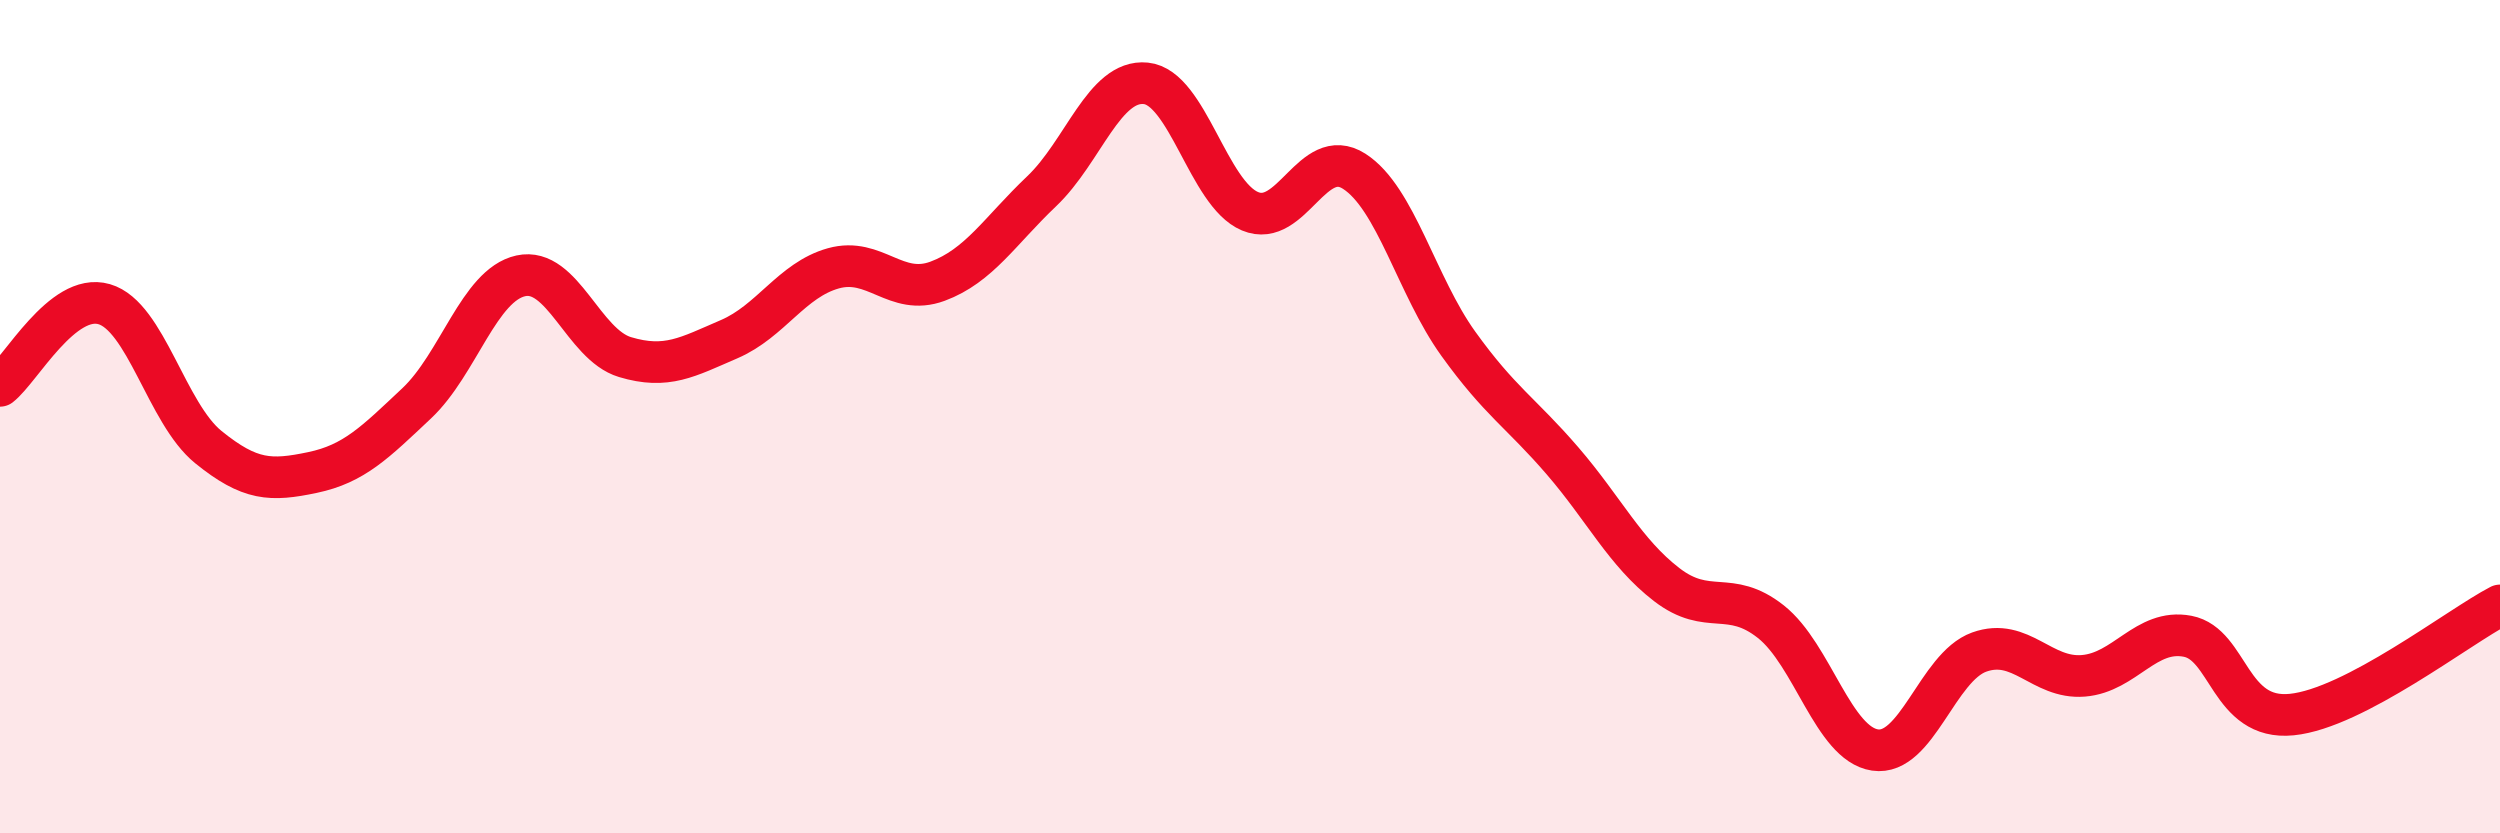
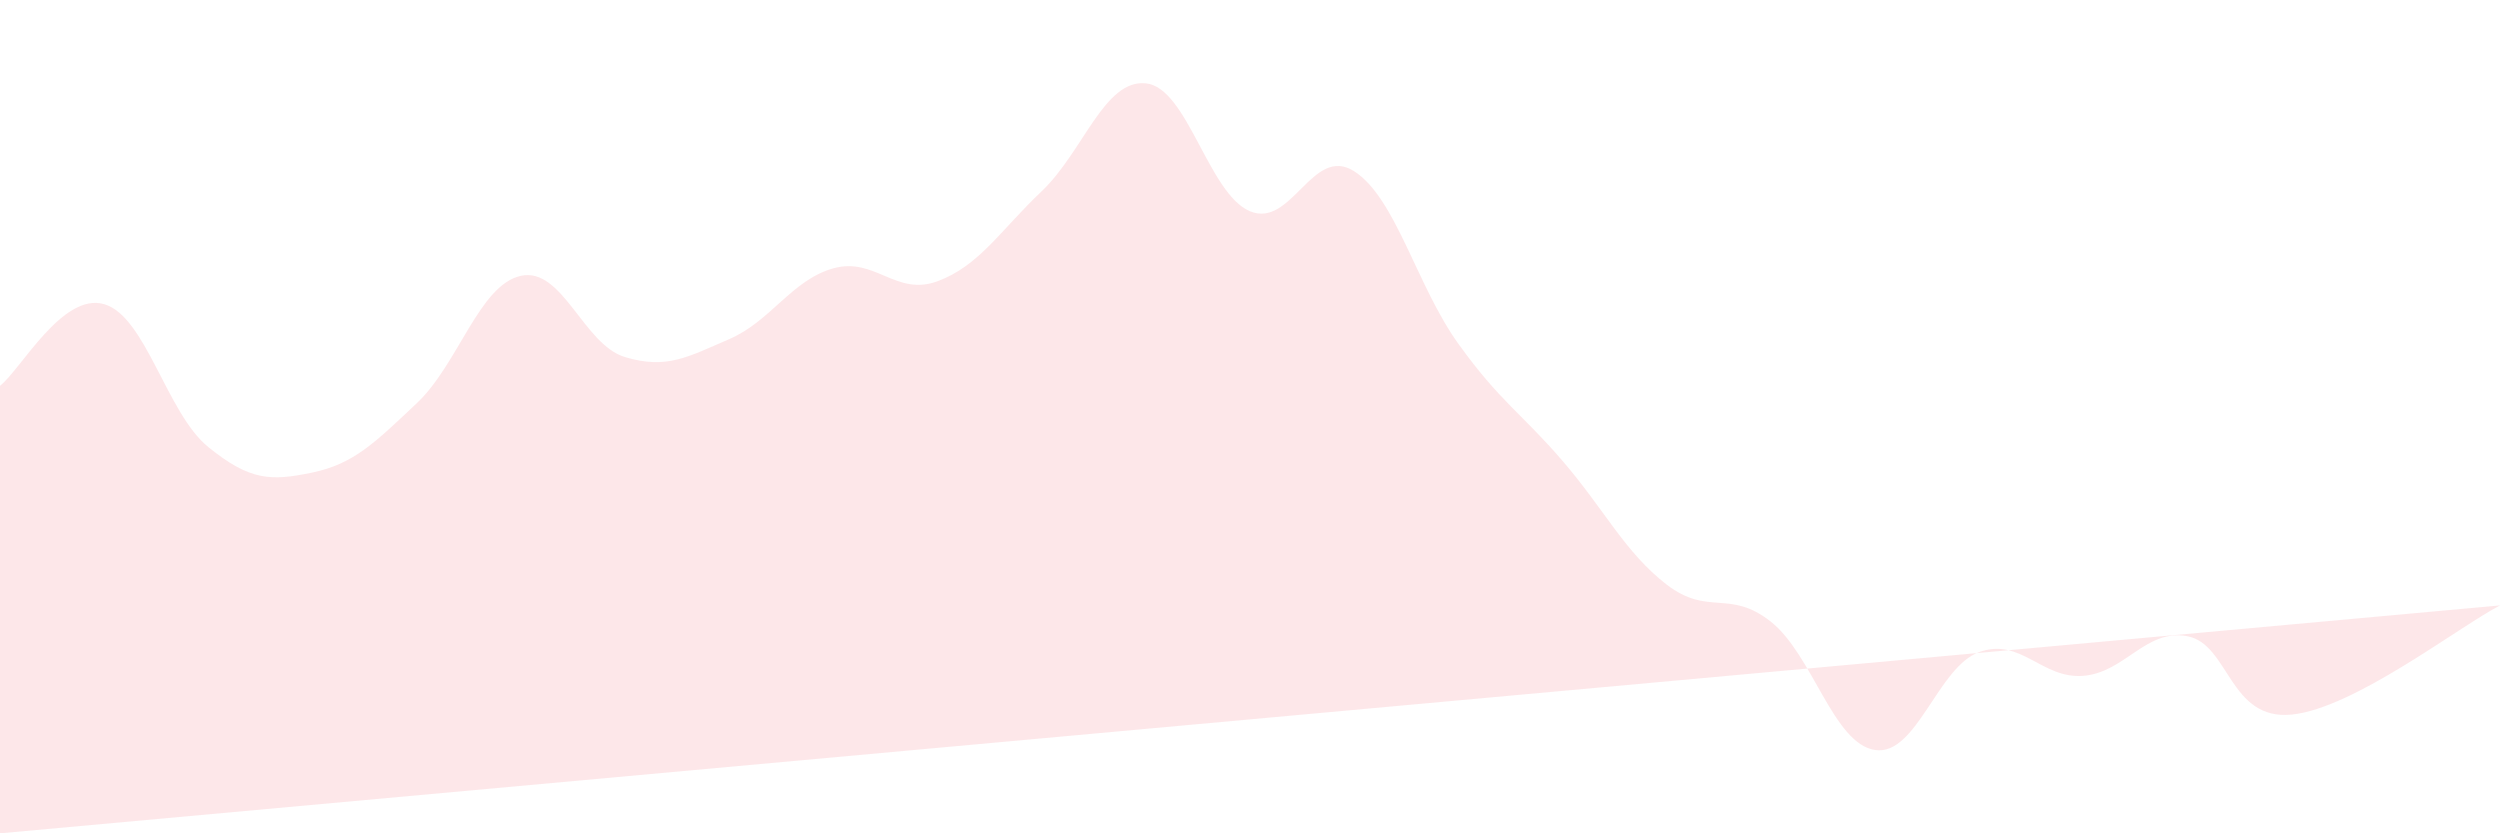
<svg xmlns="http://www.w3.org/2000/svg" width="60" height="20" viewBox="0 0 60 20">
-   <path d="M 0,9.26 C 0.5,8.87 1.5,7.01 2.5,7.3 C 3.5,7.59 4,9.92 5,10.73 C 6,11.54 6.5,11.55 7.5,11.34 C 8.5,11.13 9,10.62 10,9.68 C 11,8.74 11.5,6.84 12.5,6.62 C 13.5,6.4 14,8.27 15,8.57 C 16,8.87 16.5,8.57 17.5,8.14 C 18.5,7.71 19,6.72 20,6.44 C 21,6.16 21.5,7.12 22.5,6.75 C 23.5,6.38 24,5.54 25,4.59 C 26,3.64 26.5,1.9 27.5,2 C 28.5,2.1 29,4.65 30,5.07 C 31,5.49 31.5,3.47 32.5,4.11 C 33.5,4.75 34,6.86 35,8.25 C 36,9.64 36.5,9.9 37.5,11.06 C 38.5,12.22 39,13.26 40,14.03 C 41,14.8 41.5,14.13 42.5,14.92 C 43.5,15.71 44,17.85 45,18 C 46,18.15 46.5,16.01 47.5,15.65 C 48.5,15.29 49,16.3 50,16.22 C 51,16.14 51.5,15.08 52.5,15.27 C 53.5,15.46 53.5,17.3 55,17.15 C 56.5,17 59,15.05 60,14.53L60 20L0 20Z" fill="#EB0A25" opacity="0.1" stroke-linecap="round" stroke-linejoin="round" />
-   <path d="M 0,9.26 C 0.5,8.87 1.5,7.01 2.5,7.3 C 3.5,7.59 4,9.92 5,10.73 C 6,11.54 6.5,11.55 7.5,11.34 C 8.5,11.13 9,10.62 10,9.68 C 11,8.74 11.5,6.84 12.5,6.62 C 13.5,6.4 14,8.27 15,8.57 C 16,8.87 16.5,8.57 17.5,8.14 C 18.5,7.71 19,6.72 20,6.44 C 21,6.16 21.5,7.12 22.5,6.75 C 23.5,6.38 24,5.54 25,4.59 C 26,3.64 26.5,1.9 27.5,2 C 28.5,2.1 29,4.65 30,5.07 C 31,5.49 31.5,3.47 32.5,4.11 C 33.5,4.75 34,6.86 35,8.25 C 36,9.64 36.5,9.9 37.5,11.06 C 38.5,12.22 39,13.26 40,14.03 C 41,14.8 41.5,14.13 42.5,14.92 C 43.5,15.71 44,17.85 45,18 C 46,18.15 46.5,16.01 47.5,15.65 C 48.5,15.29 49,16.3 50,16.22 C 51,16.14 51.5,15.08 52.5,15.27 C 53.5,15.46 53.5,17.3 55,17.15 C 56.5,17 59,15.05 60,14.53" stroke="#EB0A25" stroke-width="1" fill="none" stroke-linecap="round" stroke-linejoin="round" />
+   <path d="M 0,9.26 C 0.5,8.87 1.5,7.01 2.5,7.3 C 3.5,7.59 4,9.92 5,10.73 C 6,11.54 6.5,11.55 7.5,11.34 C 8.5,11.13 9,10.62 10,9.68 C 11,8.74 11.5,6.84 12.5,6.62 C 13.5,6.4 14,8.27 15,8.57 C 16,8.87 16.5,8.57 17.5,8.14 C 18.5,7.71 19,6.72 20,6.44 C 21,6.16 21.5,7.12 22.5,6.75 C 23.5,6.38 24,5.54 25,4.59 C 26,3.64 26.5,1.9 27.5,2 C 28.5,2.1 29,4.65 30,5.07 C 31,5.49 31.5,3.47 32.5,4.11 C 33.5,4.75 34,6.86 35,8.25 C 36,9.64 36.5,9.9 37.5,11.06 C 38.5,12.22 39,13.26 40,14.03 C 41,14.8 41.5,14.13 42.5,14.92 C 43.5,15.71 44,17.85 45,18 C 46,18.15 46.5,16.01 47.5,15.65 C 48.5,15.29 49,16.3 50,16.22 C 51,16.14 51.5,15.08 52.5,15.27 C 53.5,15.46 53.5,17.3 55,17.15 C 56.5,17 59,15.05 60,14.53L0 20Z" fill="#EB0A25" opacity="0.1" stroke-linecap="round" stroke-linejoin="round" />
</svg>